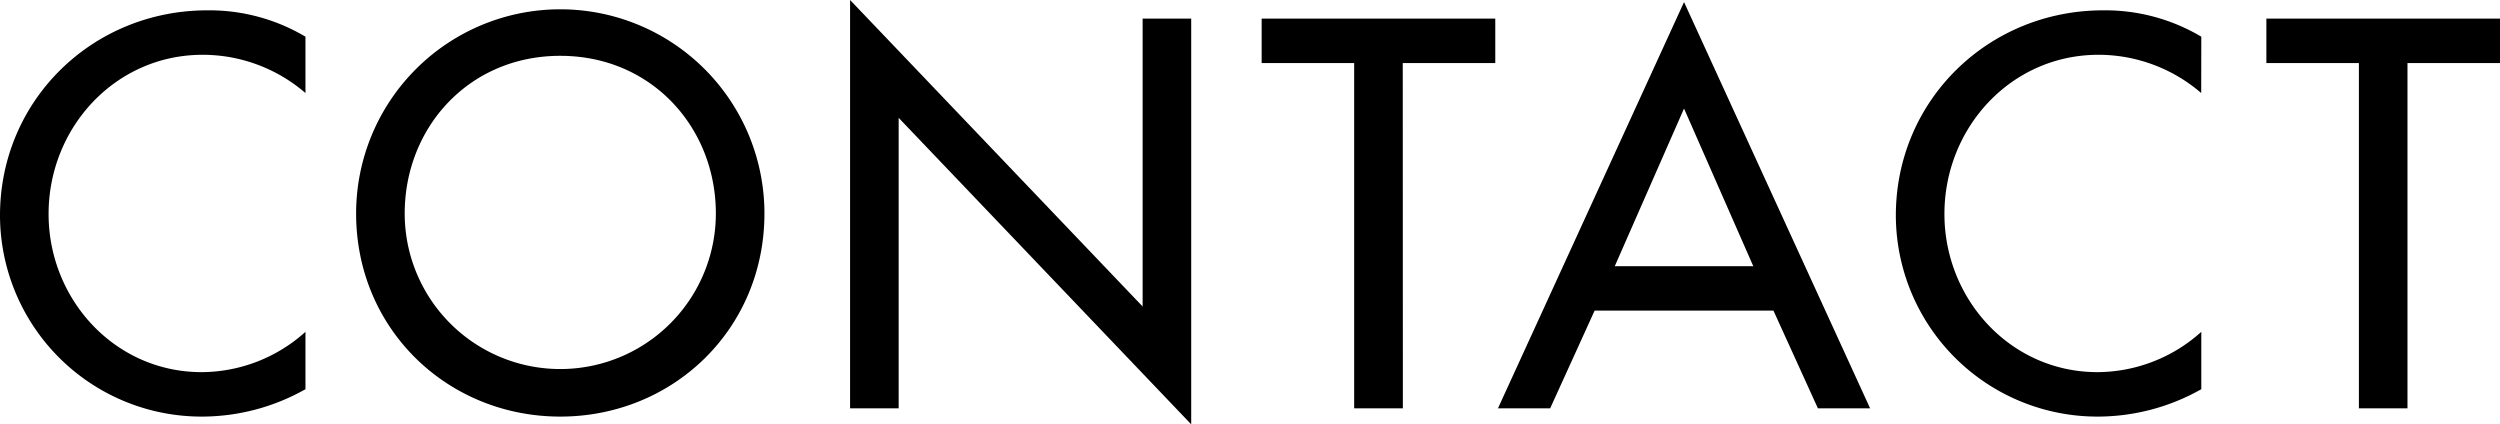
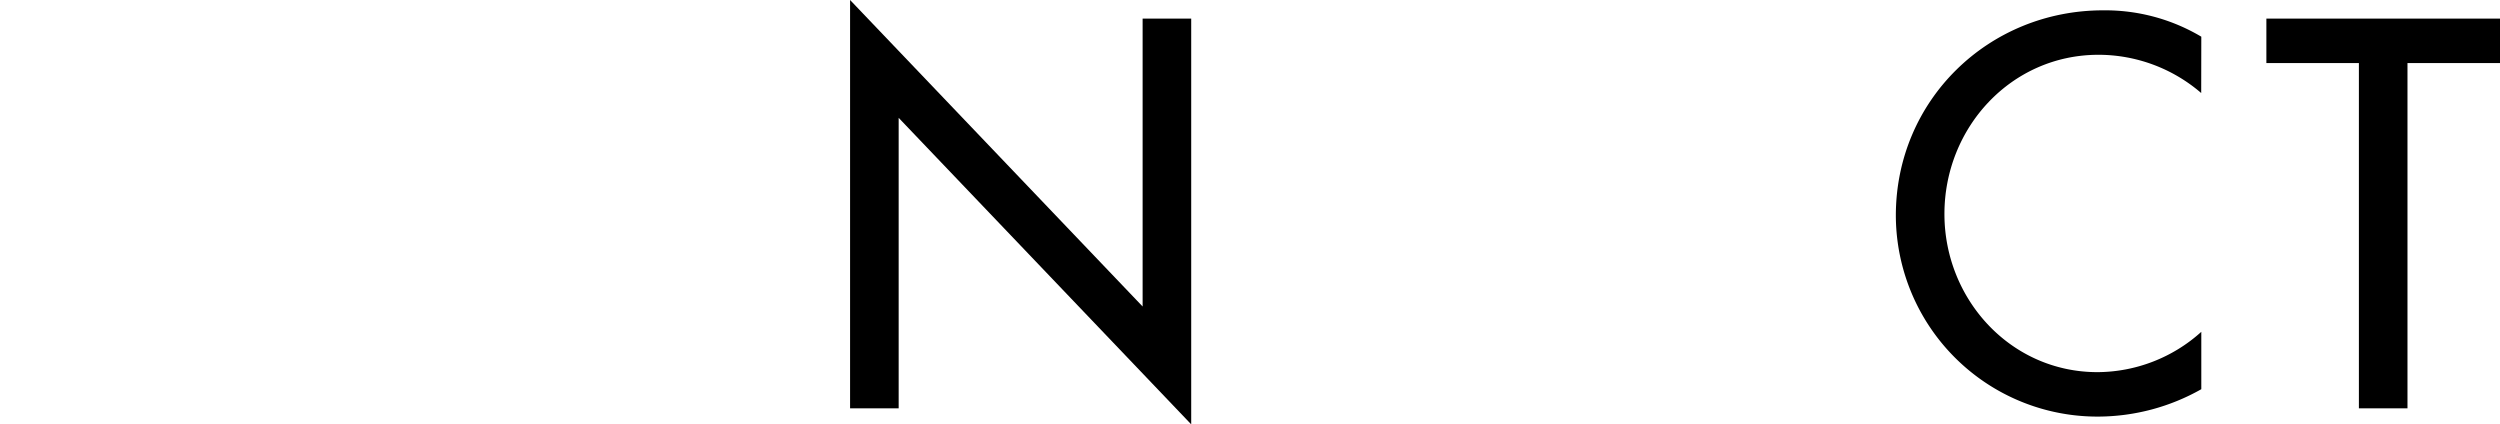
<svg xmlns="http://www.w3.org/2000/svg" width="483.69" height="82.1" viewBox="0 0 483.69 82.1">
  <g id="レイヤー_2" data-name="レイヤー 2">
    <g id="表示">
-       <path d="M59.1,18a30.47,30.47,0,0,0-19.9-7.4C22.3,10.6,9.4,24.7,9.4,41.4,9.4,57.9,22.2,72,39,72a30.16,30.16,0,0,0,20.1-7.8V75.3a40.77,40.77,0,0,1-19.8,5.3A39,39,0,0,1,0,41.7C0,19.4,17.9,2,40.1,2a36.38,36.38,0,0,1,19,5.1Z" />
-       <path d="M147.9,41.3c0,22.4-17.7,39.3-39.5,39.3S68.9,63.7,68.9,41.3a39.5,39.5,0,0,1,79,0Zm-9.4,0c0-16.6-12.4-30.5-30.1-30.5S78.3,24.7,78.3,41.3a30.1,30.1,0,1,0,60.2,0Z" />
      <path d="M164.47,0l56.6,59.3V3.6h9.4V82.1l-56.6-59.3V79h-9.4Z" />
-       <path d="M271.42,79H262V12.2h-17.9V3.6h45.2v8.6h-17.9Z" />
-       <path d="M308.52,60.1,299.92,79h-10.1l36-78.6,36,78.6h-10.1l-8.6-18.9ZM325.82,21l-13.4,30.5h26.8Z" />
      <path d="M425.88,18A30.47,30.47,0,0,0,406,10.6c-16.9,0-29.8,14.1-29.8,30.8,0,16.5,12.8,30.6,29.6,30.6a30.16,30.16,0,0,0,20.1-7.8V75.3a40.77,40.77,0,0,1-19.8,5.3,39,39,0,0,1-39.3-38.9c0-22.3,17.9-39.7,40.1-39.7a36.38,36.38,0,0,1,19,5.1Z" />
      <path d="M465.79,79h-9.4V12.2h-17.9V3.6h45.2v8.6h-17.9Z" />
    </g>
  </g>
</svg>